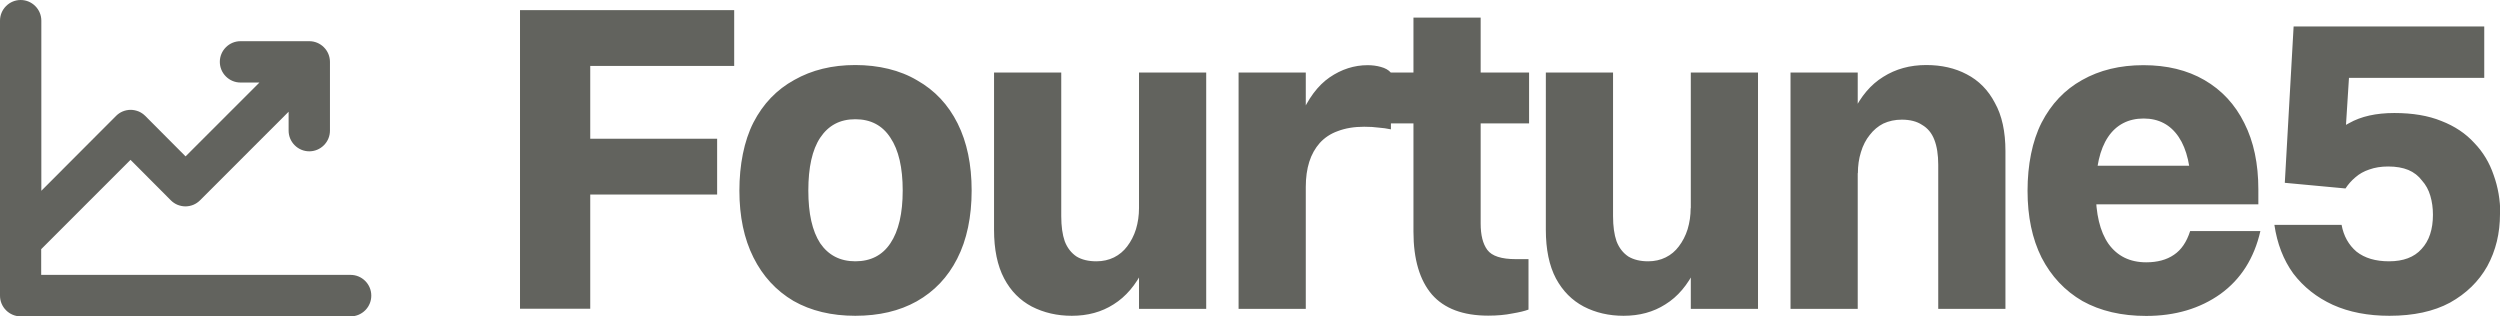
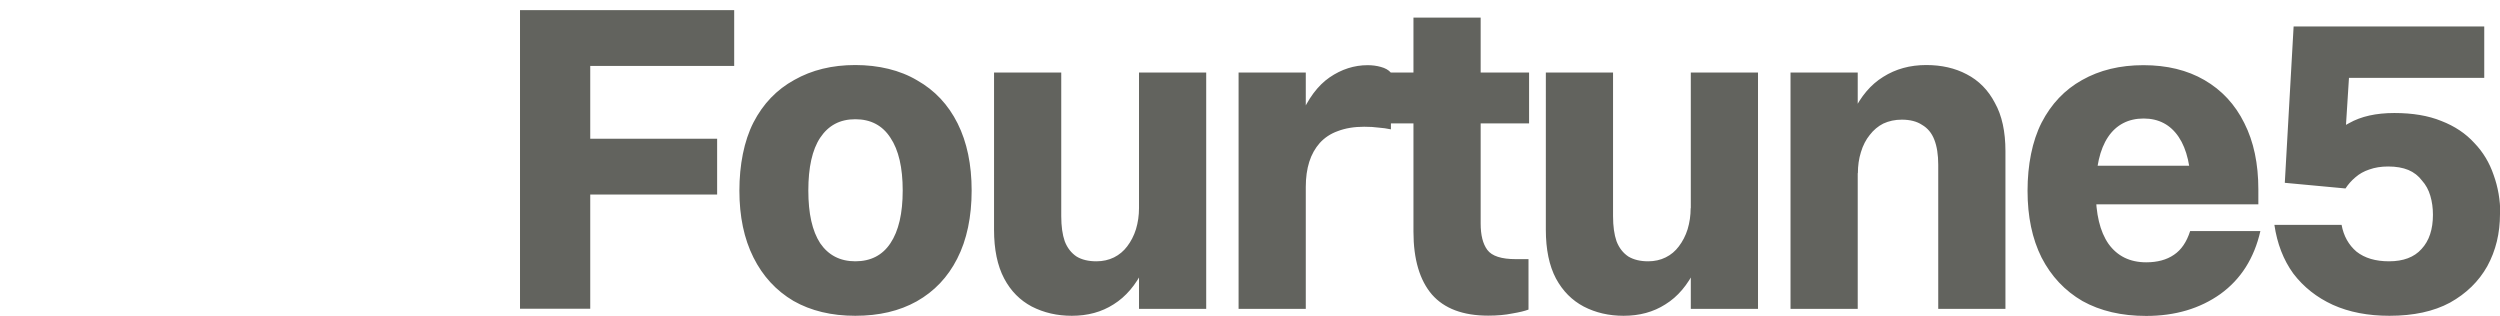
<svg xmlns="http://www.w3.org/2000/svg" id="Layer_1" data-name="Layer 1" viewBox="0 0 172.98 21.88">
  <defs>
    <style>
      .cls-1 {
        fill: #62635e;
      }
    </style>
  </defs>
-   <path class="cls-1" d="M25.69,20.46c0,.38-.15.74-.42,1.01-.27.27-.63.42-1.01.42H1.43c-.38,0-.74-.15-1.01-.42-.27-.27-.42-.63-.42-1.01V1.43c0-.38.15-.74.42-1.01.27-.27.63-.42,1.01-.42s.74.15,1.01.42c.27.27.42.63.42,1.01v11.77l5.17-5.18c.13-.13.29-.24.46-.31.17-.07.36-.11.55-.11s.37.04.55.11c.17.07.33.18.46.31l2.79,2.8,5.11-5.11h-1.31c-.38,0-.74-.15-1.01-.42-.27-.27-.42-.63-.42-1.01s.15-.74.42-1.01c.27-.27.63-.42,1.01-.42h4.76c.38,0,.74.15,1.01.42.27.27.42.63.42,1.01v4.76c0,.38-.15.74-.42,1.01-.27.27-.63.42-1.01.42s-.74-.15-1.01-.42c-.27-.27-.42-.63-.42-1.01v-1.31l-6.13,6.13c-.13.13-.29.24-.46.31-.17.07-.36.11-.55.11s-.37-.04-.55-.11c-.17-.07-.33-.18-.46-.31l-2.79-2.8-6.18,6.18v1.78h21.41c.38,0,.74.15,1.01.42.27.27.42.63.42,1.01Z" />
  <path class="cls-1" d="M35.98,21.36V.7h4.86v20.66h-4.86ZM39.53,4.56V.7h11.27v3.86h-11.27ZM39.53,13.46v-3.86h10.09v3.86h-10.09ZM59.18,21.85c-1.64,0-3.07-.34-4.28-1.03-1.2-.71-2.12-1.71-2.77-3.01-.65-1.3-.97-2.84-.97-4.62s.32-3.43.97-4.71c.67-1.3,1.61-2.28,2.83-2.95,1.22-.69,2.62-1.03,4.22-1.03s3.09.35,4.28,1.06c1.22.69,2.15,1.68,2.8,2.98s.97,2.85.97,4.65-.33,3.41-1,4.71c-.65,1.28-1.58,2.26-2.8,2.95-1.2.67-2.61,1-4.25,1ZM59.18,18.08c1.07,0,1.88-.42,2.43-1.25.57-.85.85-2.07.85-3.65s-.28-2.8-.85-3.65c-.55-.85-1.36-1.28-2.43-1.28s-1.86.43-2.43,1.28c-.55.83-.82,2.05-.82,3.65s.27,2.8.82,3.65c.57.83,1.38,1.25,2.43,1.25ZM83.46,5.02v16.35h-4.65V5.02h4.65ZM78.81,14.41h1.25c-.1,1.7-.42,3.11-.94,4.22-.53,1.09-1.22,1.9-2.07,2.43-.83.53-1.79.79-2.89.79-1.01,0-1.93-.21-2.77-.64-.81-.43-1.45-1.07-1.91-1.94-.47-.89-.7-2.02-.7-3.37V5.02h4.65v9.94c0,.69.08,1.27.24,1.73.18.47.46.82.82,1.06.36.22.82.33,1.37.33.45,0,.85-.09,1.22-.27.36-.18.67-.44.91-.76.26-.34.47-.74.61-1.19.14-.47.21-.95.21-1.46ZM85.7,21.36V5.02h4.65v16.35h-4.65ZM90.35,12.92h-1.22c.04-2.01.32-3.63.85-4.86.53-1.24,1.2-2.14,2.01-2.7.83-.57,1.71-.85,2.64-.85.32,0,.63.04.91.12.3.08.54.21.7.4v3.92c-.28-.06-.57-.1-.85-.12-.28-.04-.62-.06-1-.06-.69,0-1.3.1-1.82.3-.51.18-.92.46-1.25.82-.32.36-.57.8-.73,1.31-.16.51-.24,1.08-.24,1.73ZM97.8,16.05V1.22h4.65v14.25c0,.79.15,1.4.46,1.82.32.43.98.64,1.97.64h.88v3.49c-.26.1-.64.19-1.12.27-.49.1-1.04.15-1.67.15-1.74,0-3.04-.49-3.89-1.46-.85-.99-1.28-2.44-1.28-4.35ZM95.8,8.54v-3.52h10v3.52h-10ZM121.64,5.02v16.35h-4.65V5.02h4.65ZM116.99,14.41h1.25c-.1,1.7-.42,3.11-.94,4.22-.53,1.09-1.21,1.9-2.07,2.43-.83.53-1.79.79-2.89.79-1.01,0-1.93-.21-2.76-.64-.81-.43-1.45-1.07-1.92-1.94-.47-.89-.7-2.02-.7-3.37V5.02h4.65v9.94c0,.69.08,1.27.24,1.73.18.47.46.82.82,1.06.37.22.82.33,1.37.33.44,0,.85-.09,1.21-.27.37-.18.67-.44.91-.76.26-.34.47-.74.61-1.19.14-.47.21-.95.21-1.46ZM123.89,21.36V5.02h4.65v16.35h-4.65ZM128.54,11.97h-1.25c.1-1.72.42-3.13.94-4.22.53-1.09,1.21-1.9,2.07-2.43.87-.55,1.86-.82,2.98-.82,1.05,0,1.99.21,2.8.64.83.43,1.48,1.08,1.95,1.98.49.87.73,1.99.73,3.34v10.91h-4.65v-9.97c0-.69-.09-1.27-.27-1.73-.18-.47-.47-.81-.85-1.03-.36-.24-.83-.36-1.4-.36-.47,0-.89.09-1.28.27-.36.18-.68.45-.94.79-.26.32-.47.72-.61,1.19-.14.45-.21.93-.21,1.46ZM154.24,11.46l-2.64,1.7c0-1.6-.28-2.83-.85-3.68-.57-.85-1.38-1.28-2.43-1.28s-1.89.43-2.46,1.28c-.57.85-.85,2.09-.85,3.71s.29,2.83.88,3.68c.61.85,1.48,1.28,2.61,1.28.77,0,1.41-.17,1.92-.52.51-.34.88-.89,1.12-1.64h4.86c-.43,1.88-1.35,3.33-2.76,4.35-1.42,1.01-3.13,1.52-5.14,1.52-1.7,0-3.17-.34-4.41-1.03-1.22-.71-2.16-1.71-2.83-3.01-.65-1.3-.97-2.84-.97-4.62s.32-3.43.97-4.71c.67-1.3,1.6-2.28,2.8-2.95,1.22-.69,2.63-1.03,4.25-1.03s3.03.34,4.22,1.03c1.19.69,2.12,1.68,2.76,2.98.65,1.28.97,2.81.97,4.59v1.03h-14.1v-2.67h12.06ZM172.98,14.8c0,1.34-.29,2.54-.88,3.62-.59,1.05-1.45,1.89-2.58,2.52-1.13.61-2.53.91-4.19.91-1.48,0-2.79-.25-3.92-.76-1.11-.51-2.02-1.23-2.73-2.16-.69-.95-1.12-2.08-1.31-3.37h4.65c.14.77.49,1.39,1.03,1.85.57.45,1.32.67,2.25.67.99,0,1.74-.28,2.25-.85.53-.57.79-1.36.79-2.37,0-.47-.06-.9-.18-1.31-.12-.41-.31-.76-.58-1.06-.24-.32-.56-.57-.94-.73-.39-.16-.85-.24-1.4-.24-.49,0-.92.07-1.31.21-.36.12-.69.3-.97.55-.26.22-.49.48-.67.76l-4.19-.39,2.13-2.46c.71-.67,1.48-1.23,2.31-1.67.83-.47,1.87-.7,3.13-.7s2.34.18,3.25.55c.93.36,1.69.87,2.28,1.52.61.63,1.05,1.37,1.34,2.22.3.83.46,1.73.46,2.7ZM158.7,1.83h13.19v3.56h-9.36l-.37,5.83-4.07,1.43.61-10.82Z" />
</svg>